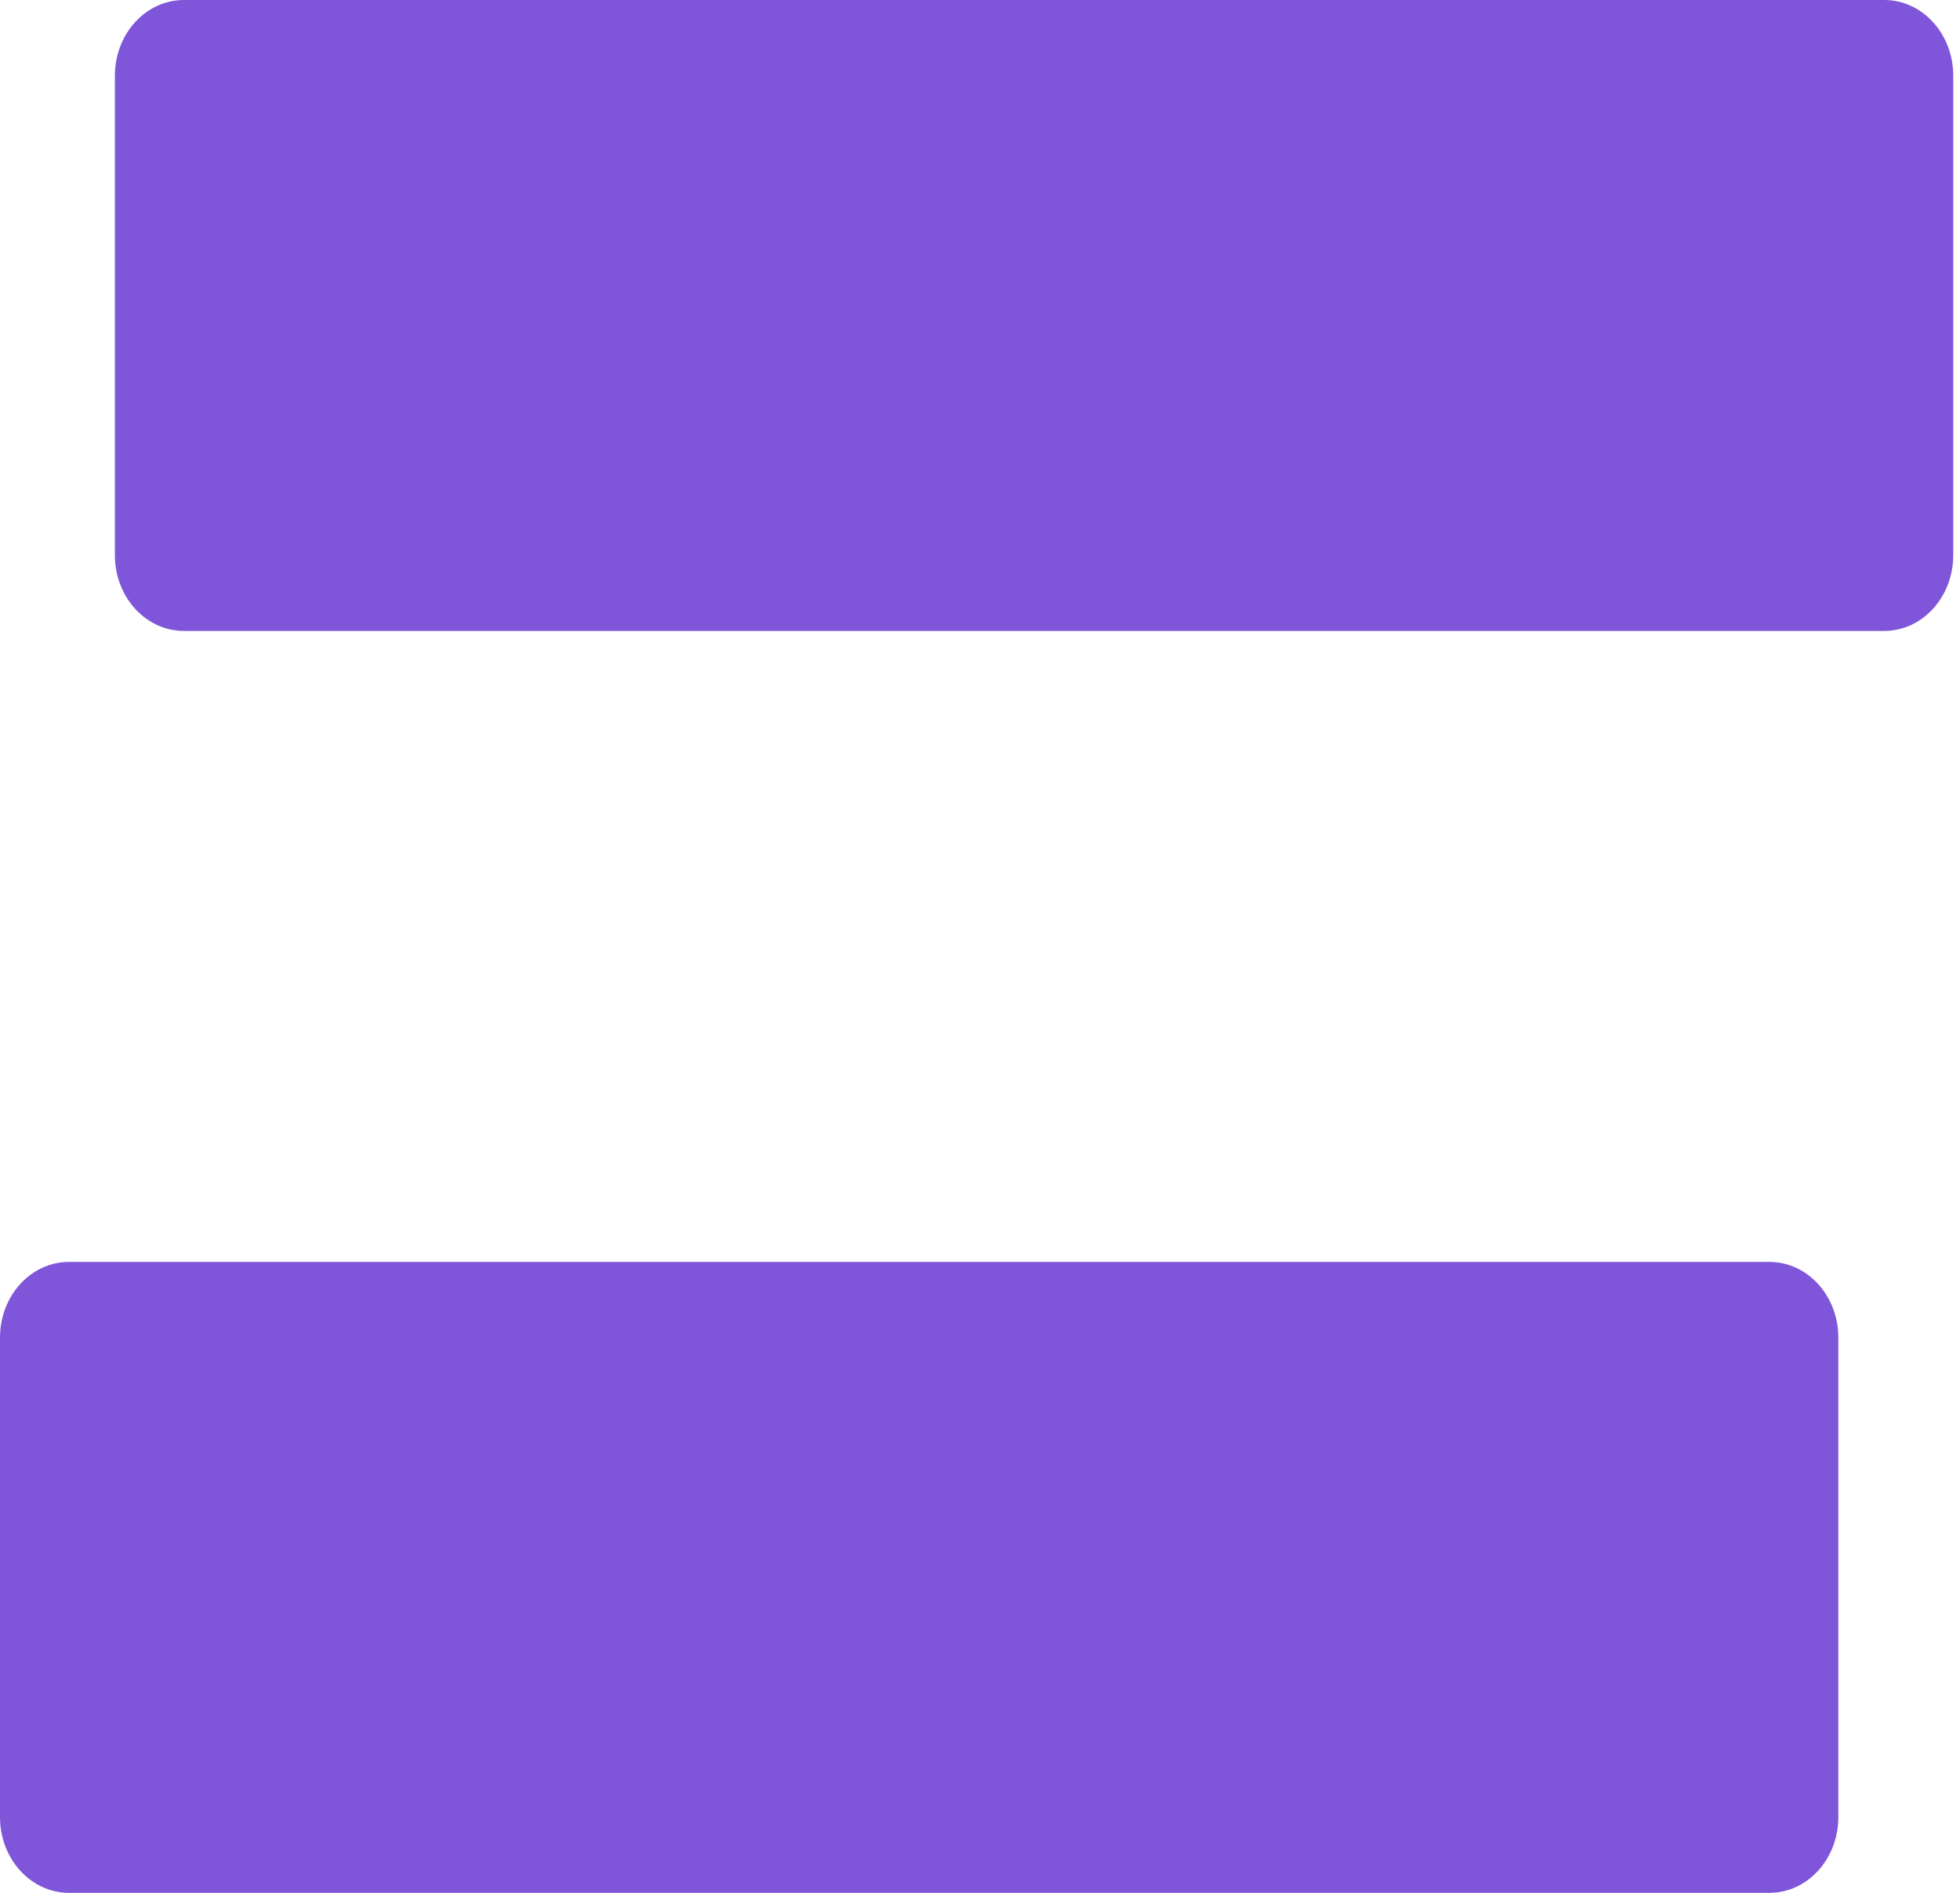
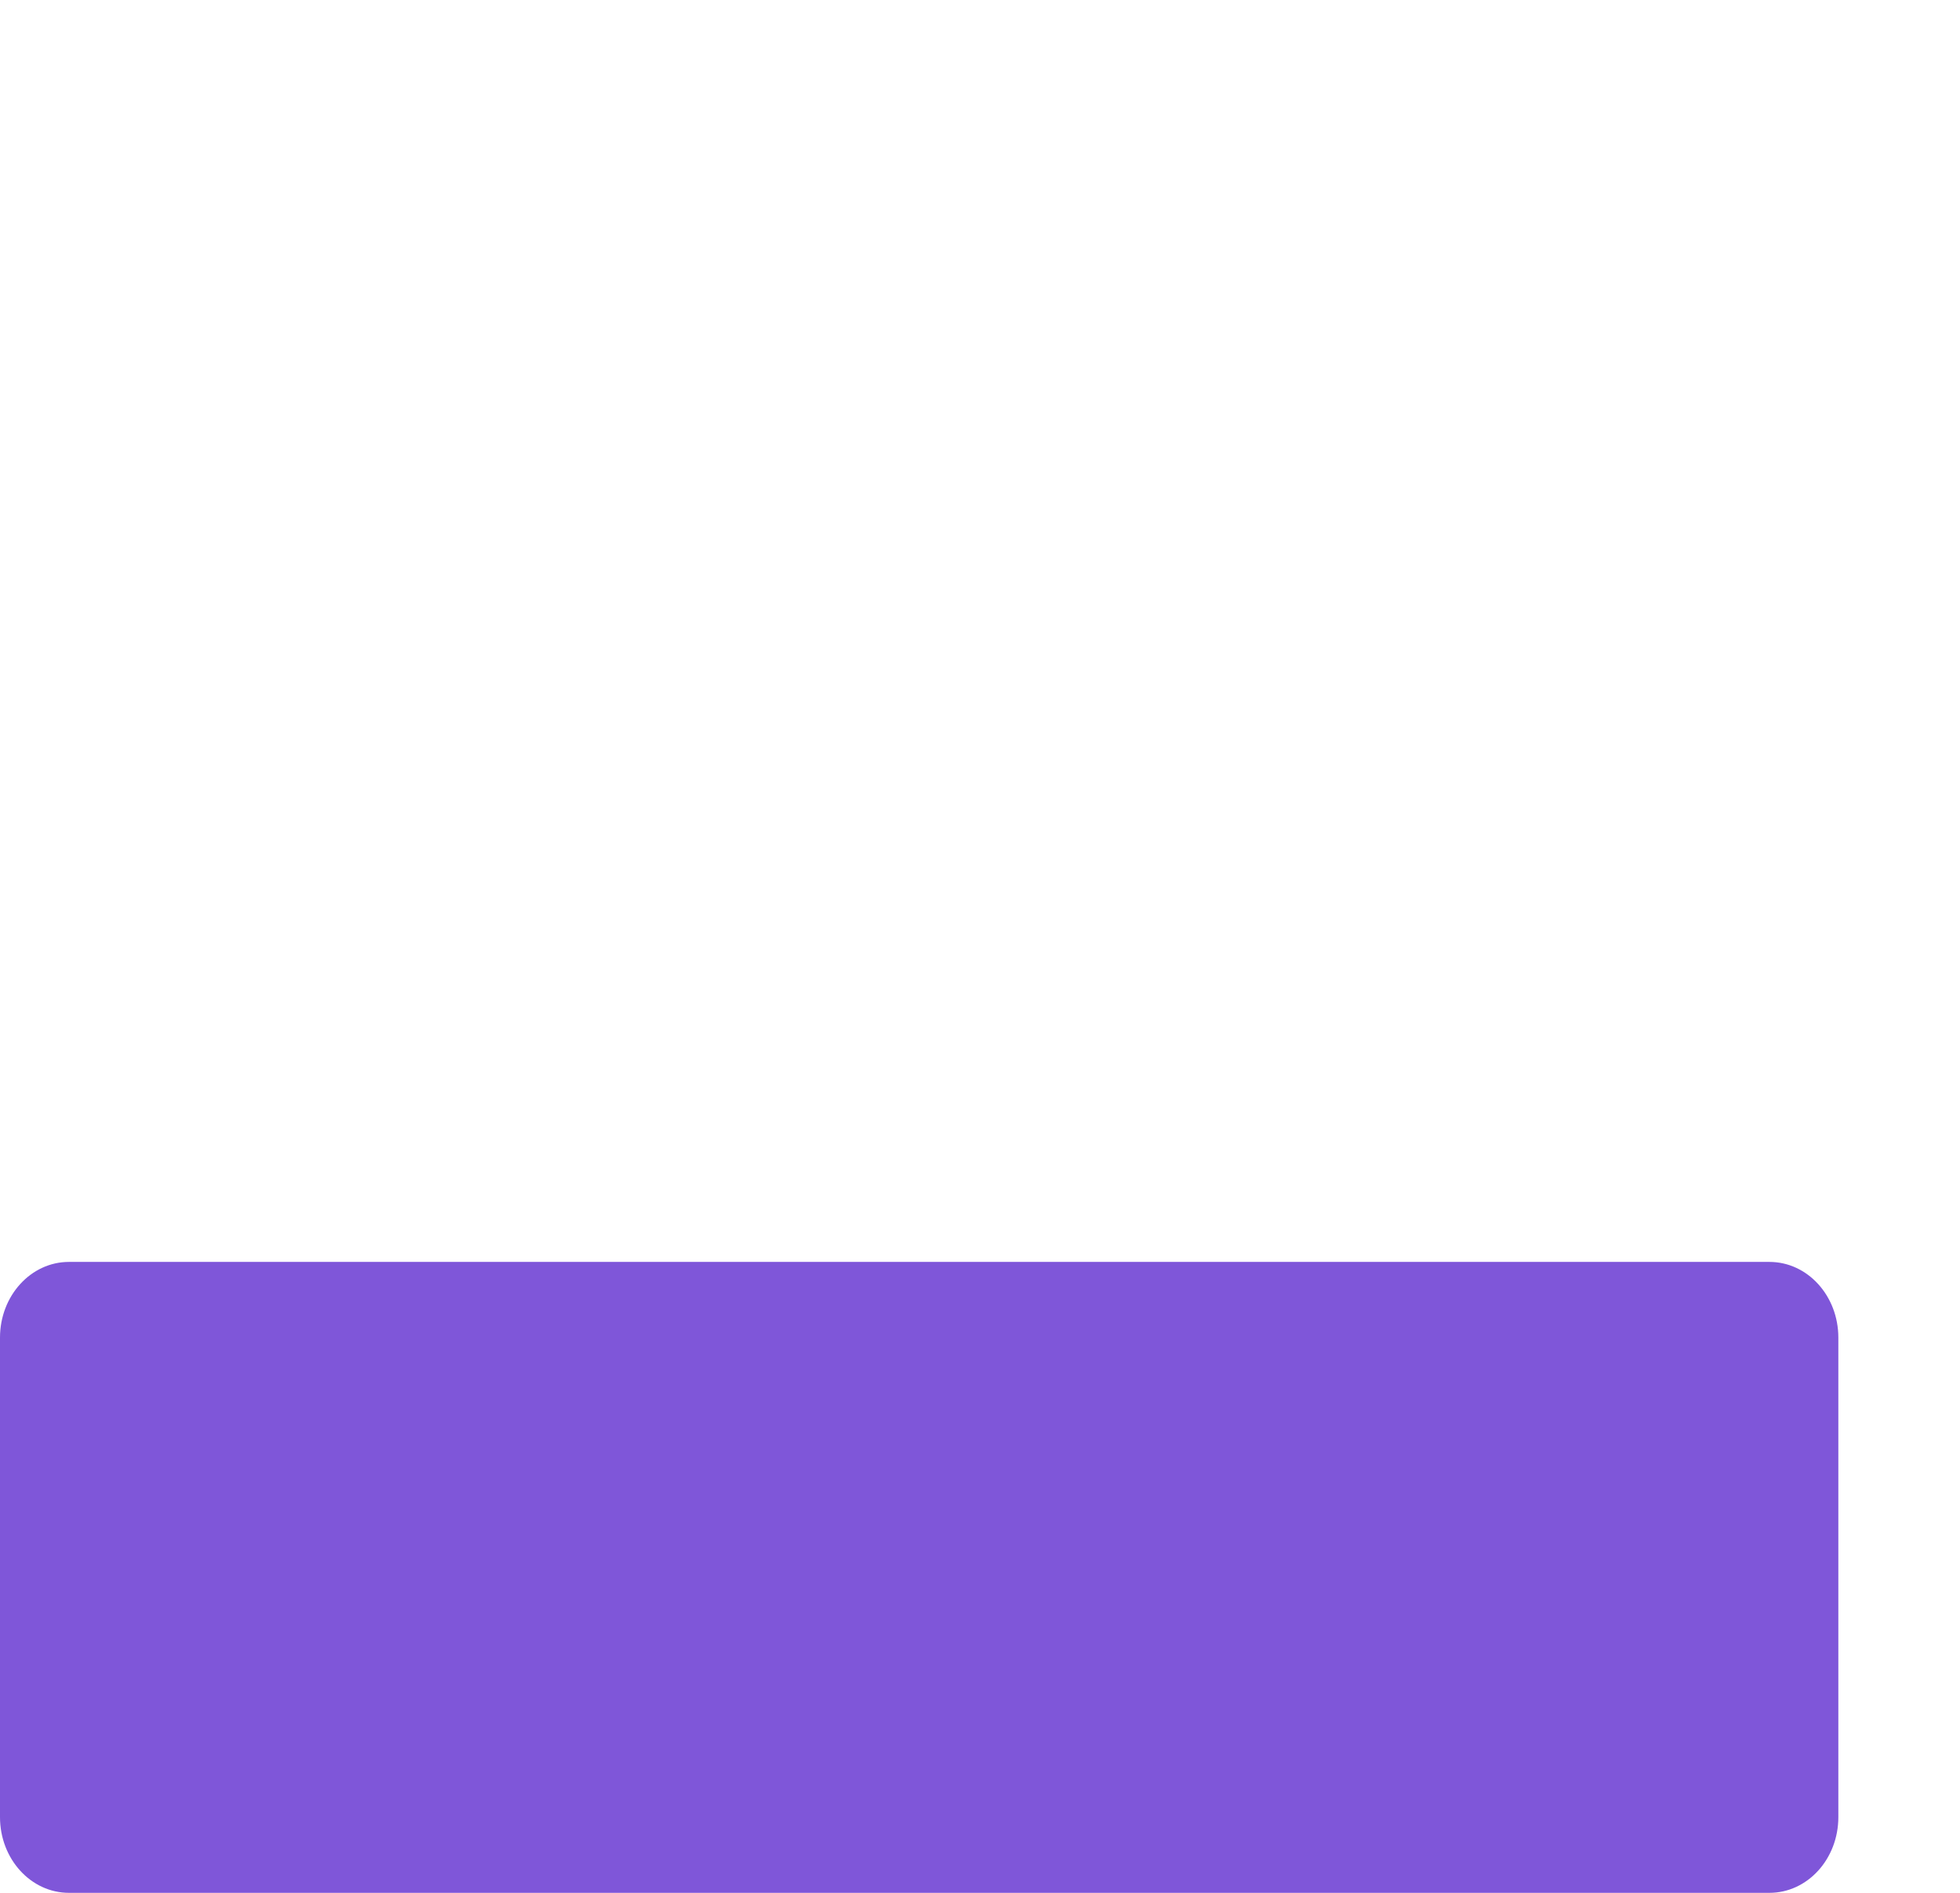
<svg xmlns="http://www.w3.org/2000/svg" width="29" height="28" viewBox="0 0 29 28" fill="none">
  <path d="M0 19.787C0 19.168 0.457 18.667 1.02 18.667H26.18C26.744 18.667 27.2 19.168 27.2 19.787V26.88C27.2 27.499 26.744 28 26.18 28H1.02C0.457 28 0 27.499 0 26.88V19.787Z" fill="#7F56D9" />
-   <path d="M1.7 1.12C1.7 0.501 2.157 0 2.72 0H27.88C28.443 0 28.9 0.501 28.9 1.12V8.213C28.9 8.832 28.443 9.333 27.88 9.333H2.72C2.157 9.333 1.7 8.832 1.7 8.213V1.12Z" fill="#7F56D9" />
</svg>